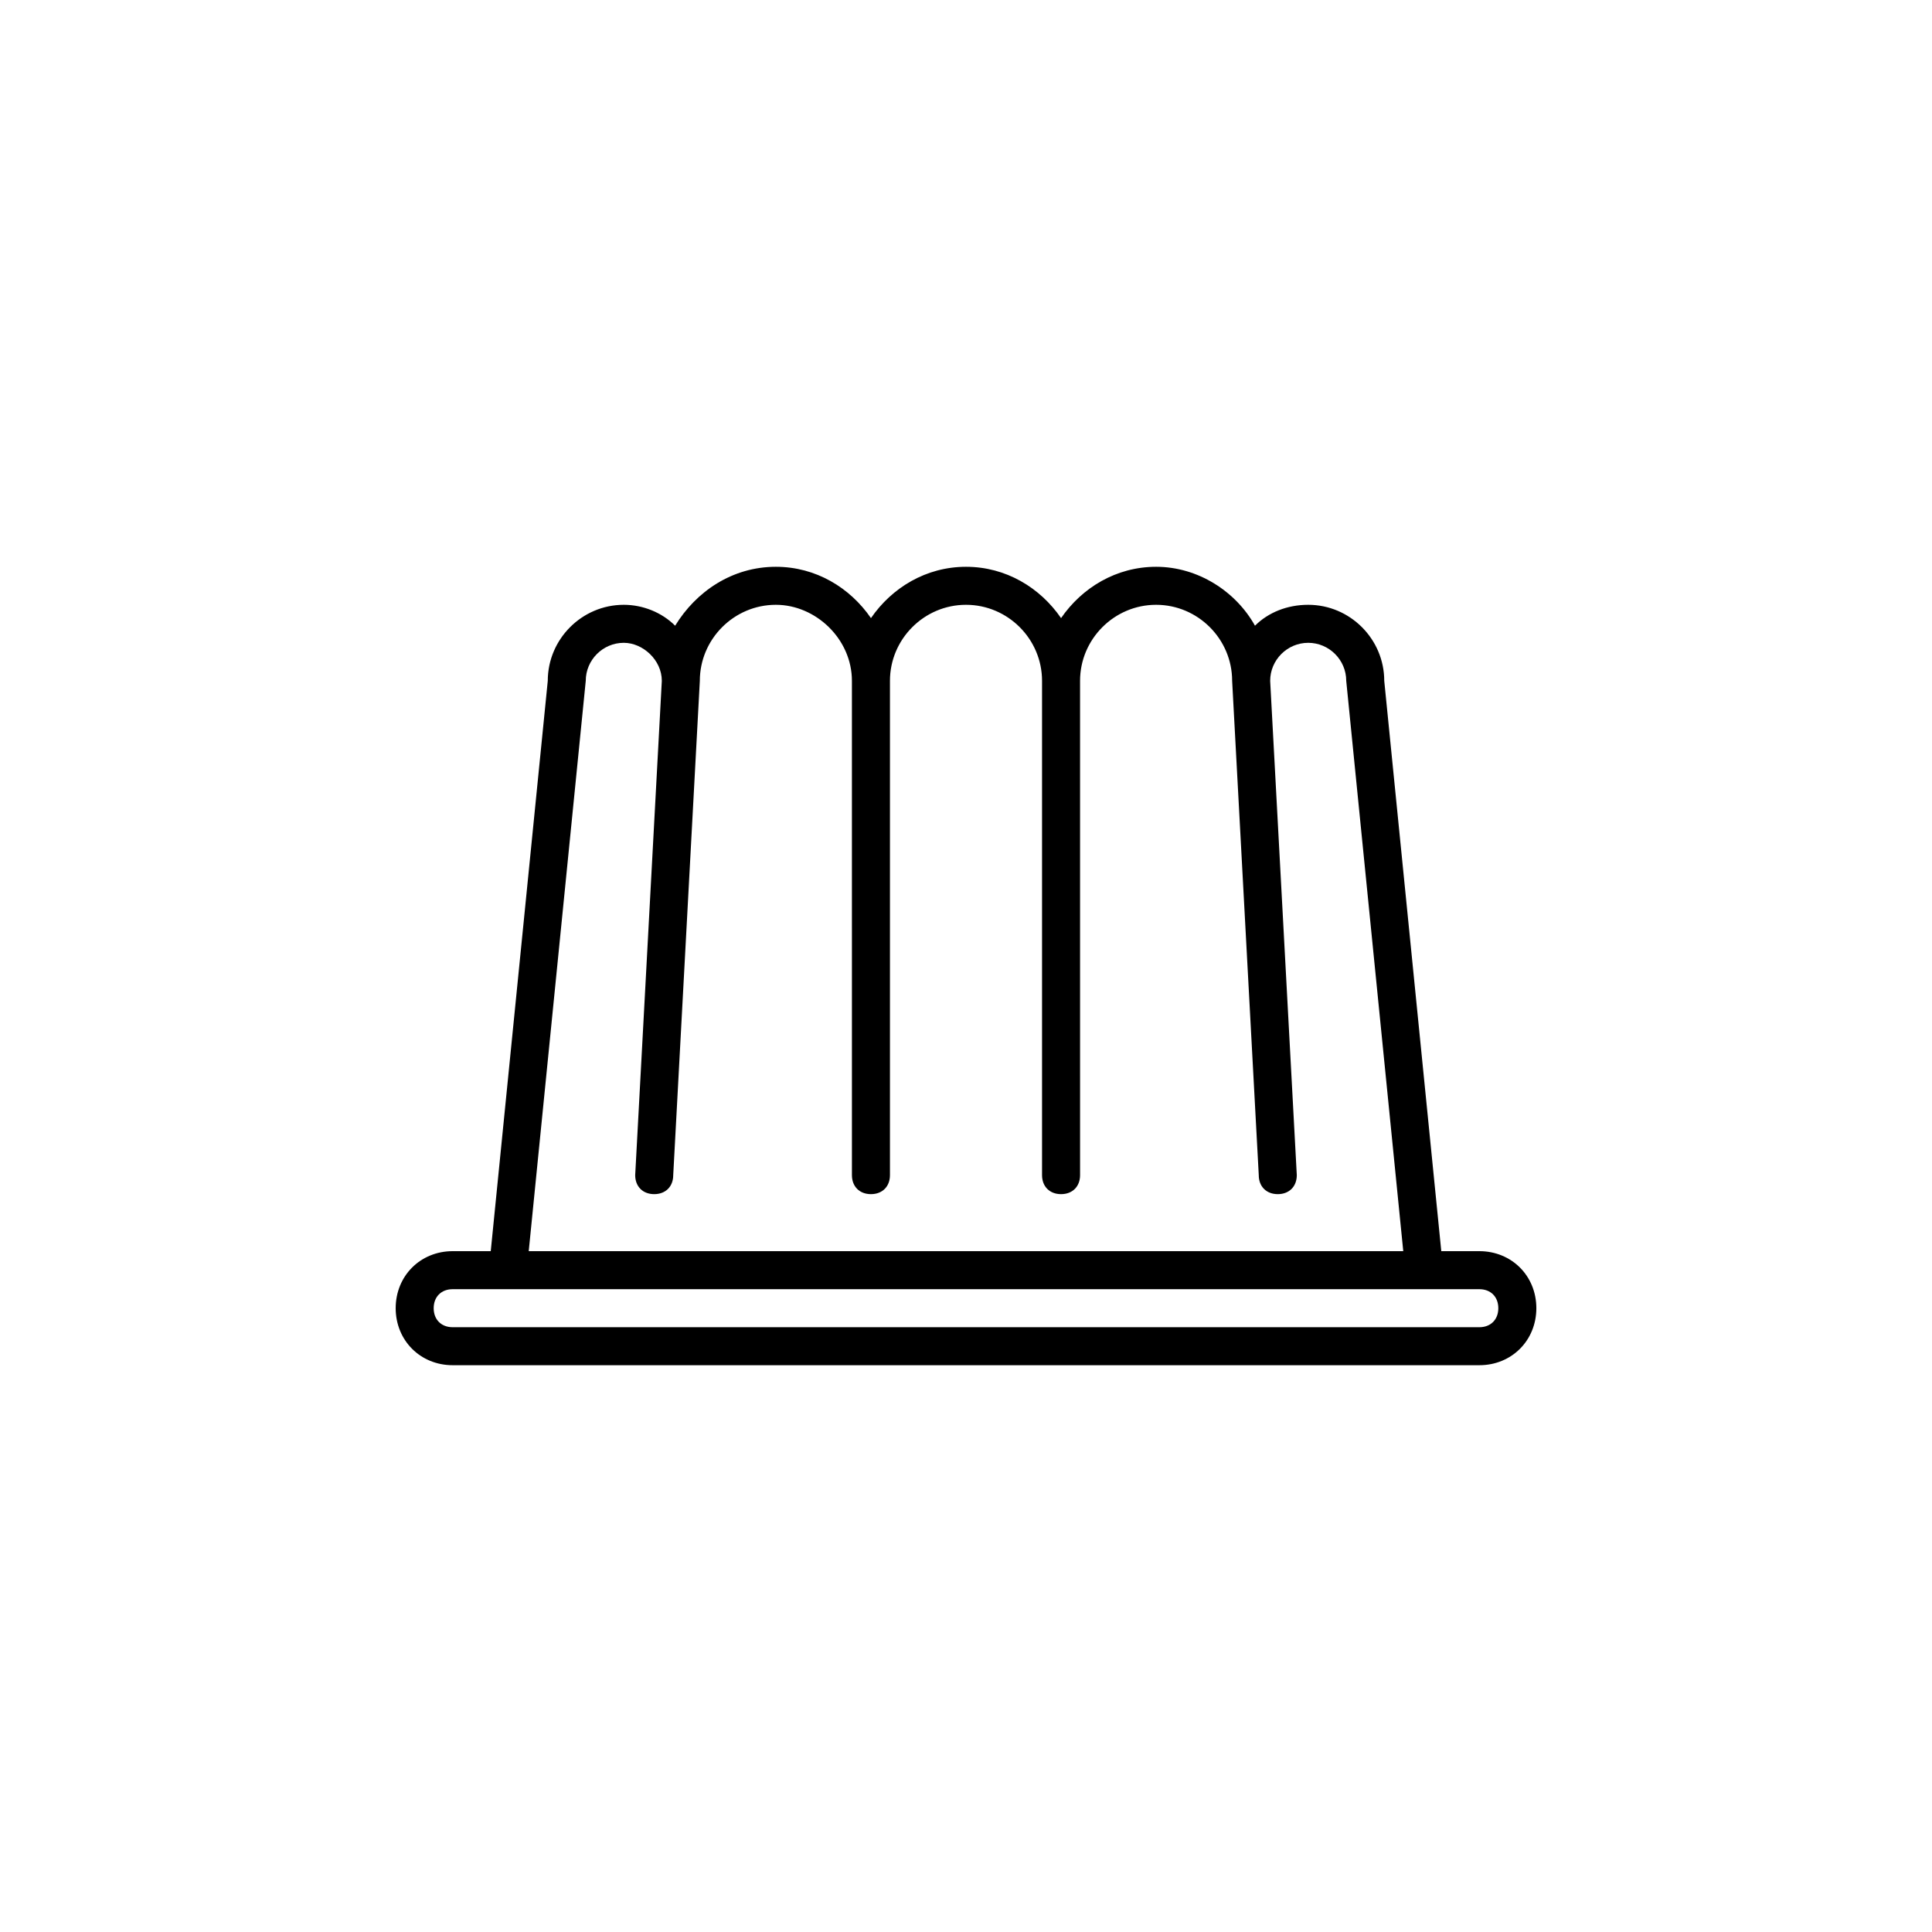
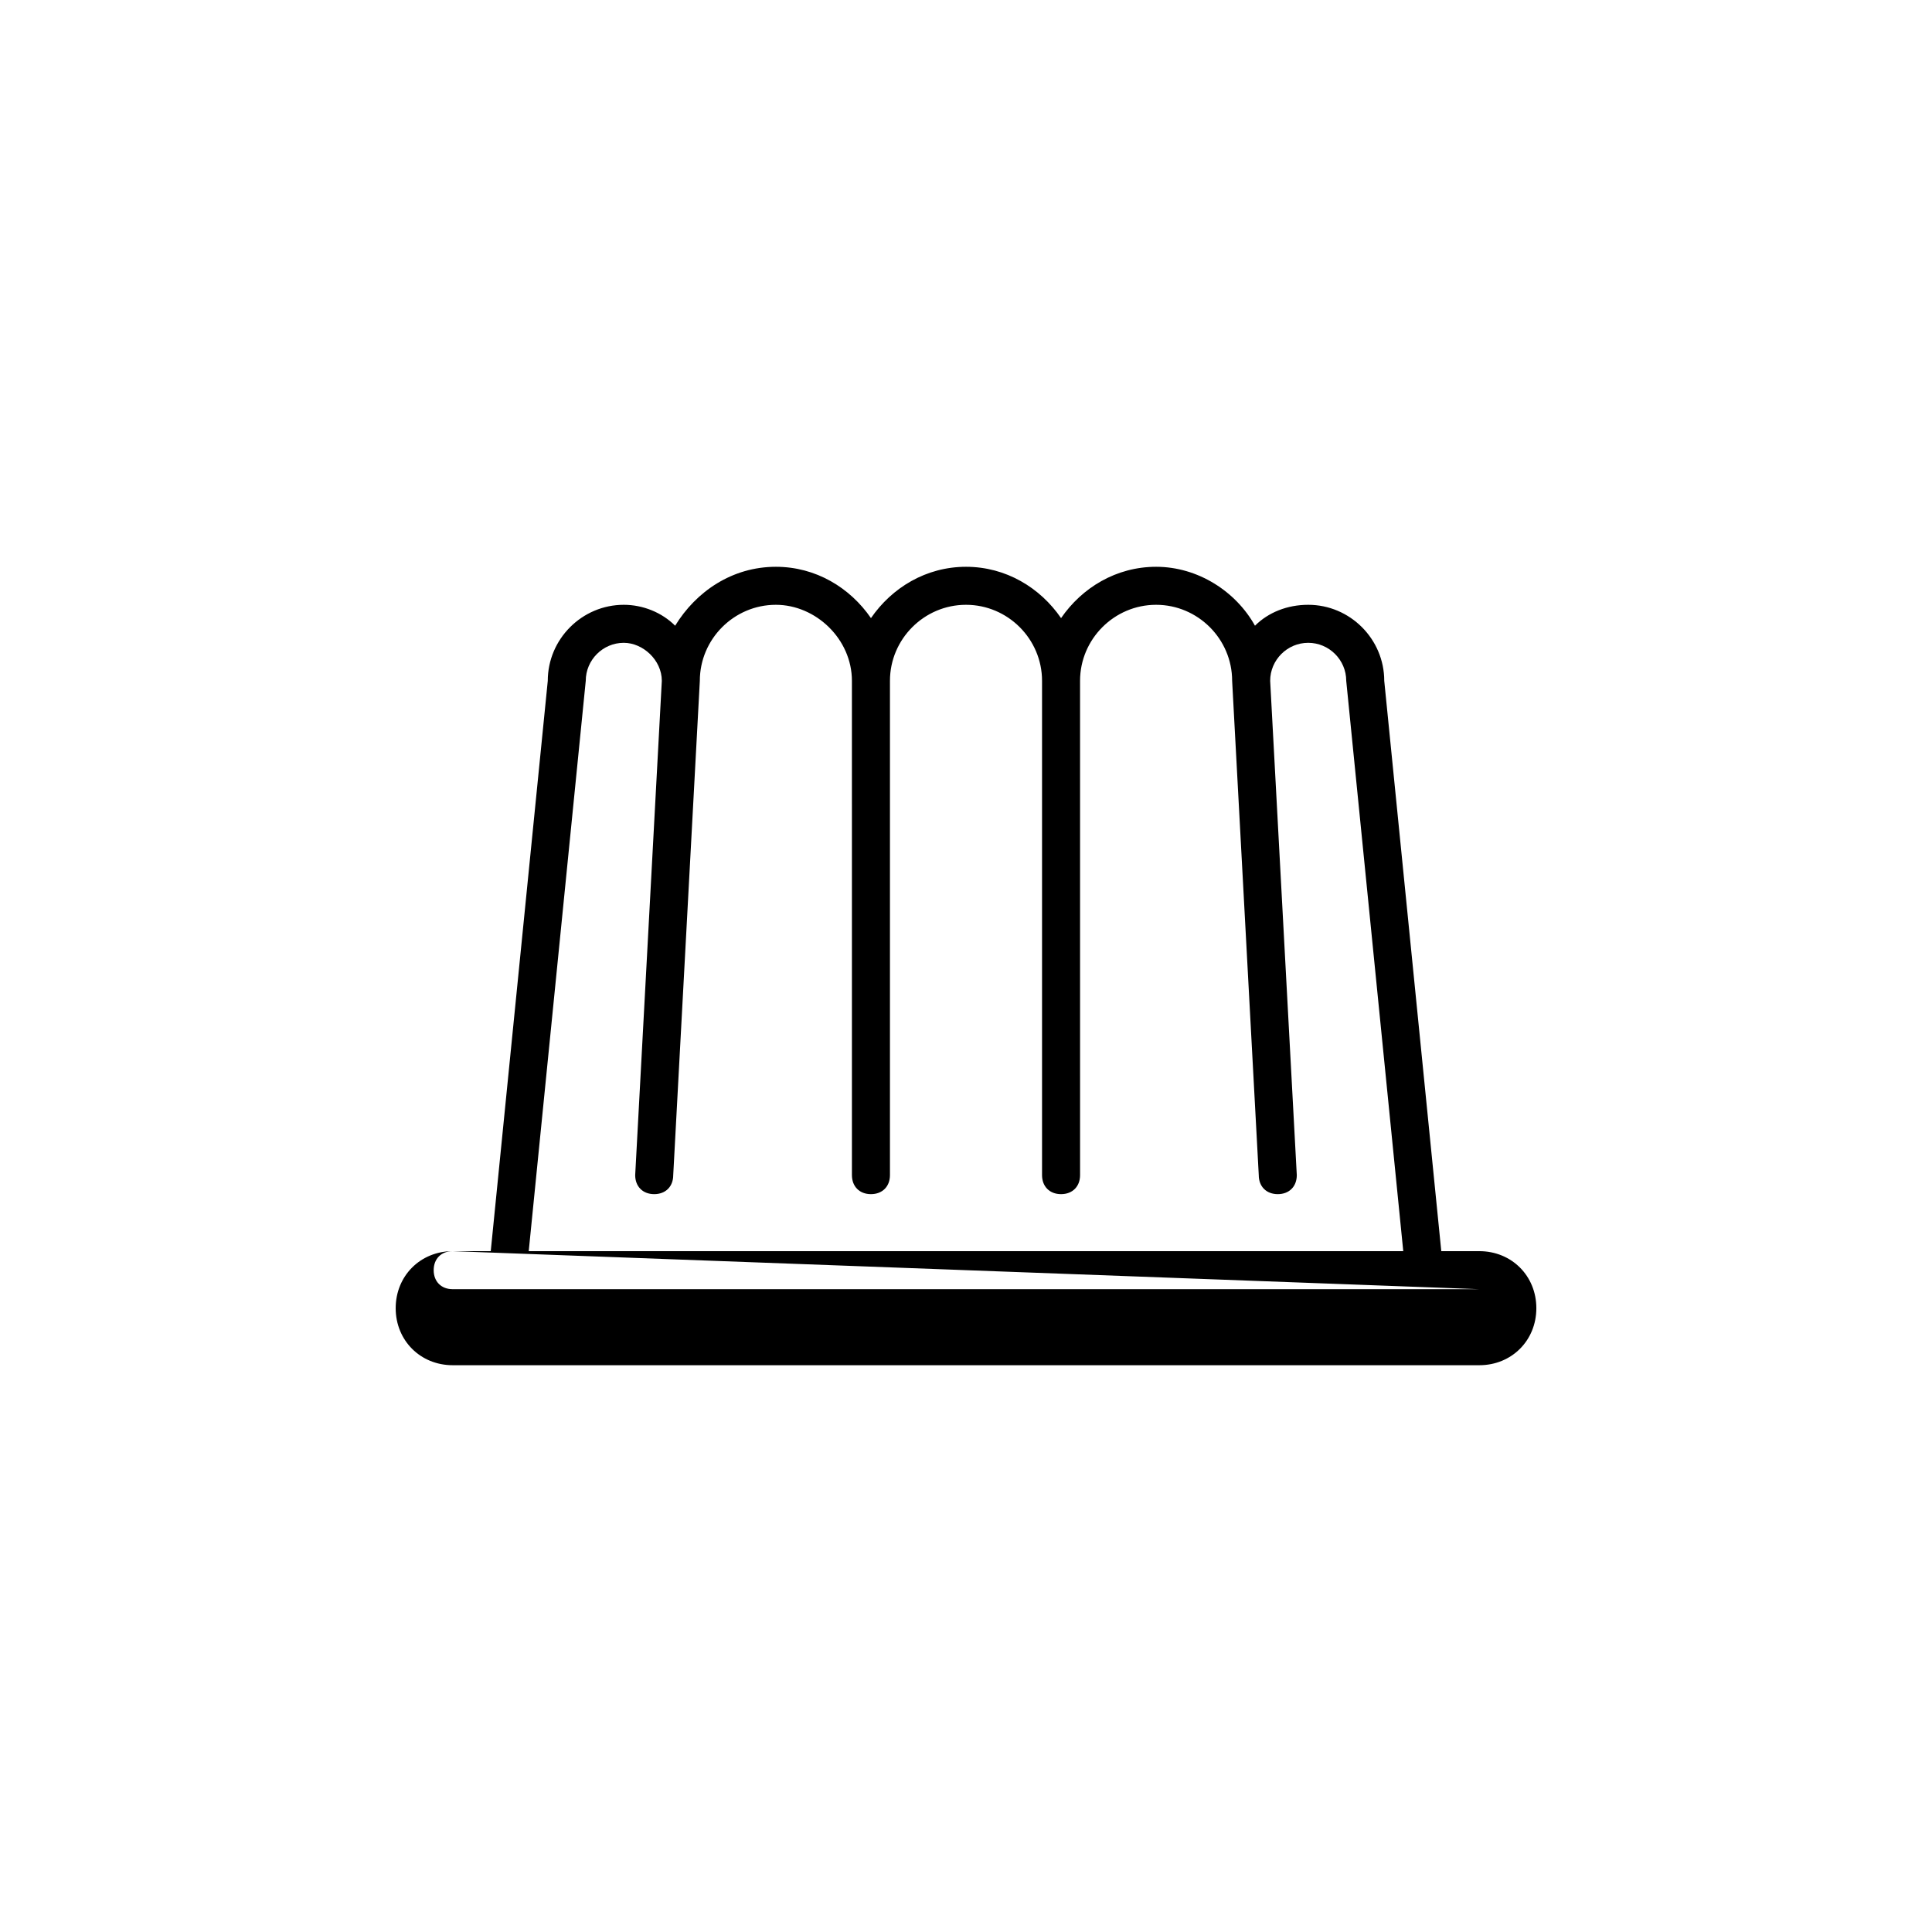
<svg xmlns="http://www.w3.org/2000/svg" fill="#000000" width="800px" height="800px" version="1.1" viewBox="144 144 512 512">
-   <path d="m510.84 324.43c0-11.082-9.07-20.152-20.152-20.152-5.543 0-10.578 2.016-14.105 5.543-5.039-9.07-15.113-15.617-26.199-15.617-10.578 0-19.648 5.543-25.191 13.602-5.539-8.059-14.609-13.602-25.188-13.602s-19.648 5.543-25.191 13.602c-5.543-8.059-14.609-13.602-25.191-13.602-11.586 0-21.16 6.551-26.703 15.617-3.523-3.527-8.562-5.543-13.602-5.543-11.082 0-20.152 9.07-20.152 20.152l-15.113 151.14h-10.078c-8.566 0-15.113 6.551-15.113 15.113 0 8.566 6.551 15.113 15.113 15.113h272.06c8.566 0 15.113-6.551 15.113-15.113 0-8.566-6.551-15.113-15.113-15.113h-10.078zm-141.07 130.99c0 3.023 2.016 5.039 5.039 5.039 3.023 0 5.039-2.016 5.039-5.039v-130.99c0-11.082 9.07-20.152 20.152-20.152s20.152 9.07 20.152 20.152v130.99c0 3.023 2.016 5.039 5.039 5.039 3.023 0 5.039-2.016 5.039-5.039l-0.004-130.99c0-11.082 9.07-20.152 20.152-20.152 11.082 0 20.152 9.07 20.152 20.152l7.055 130.99c0 3.023 2.012 5.039 5.039 5.039 3.023 0 5.039-2.016 5.039-5.039l-7.055-130.99c0-5.543 4.535-10.078 10.078-10.078s10.078 4.535 10.078 10.078l15.113 151.14h-231.76l15.113-151.14c0-5.543 4.535-10.078 10.078-10.078 5.039 0 10.078 4.535 10.078 10.078l-7.055 130.99c0 3.023 2.016 5.039 5.039 5.039 3.027 0 5.039-2.016 5.039-5.039l7.051-130.99c0-11.082 9.07-20.152 20.152-20.152 10.578 0 20.152 9.07 20.152 20.152zm166.26 30.227c3.023 0 5.039 2.016 5.039 5.039 0 3.023-2.016 5.039-5.039 5.039h-272.06c-3.023 0-5.039-2.016-5.039-5.039 0-3.023 2.016-5.039 5.039-5.039z" />
+   <path d="m510.84 324.43c0-11.082-9.07-20.152-20.152-20.152-5.543 0-10.578 2.016-14.105 5.543-5.039-9.07-15.113-15.617-26.199-15.617-10.578 0-19.648 5.543-25.191 13.602-5.539-8.059-14.609-13.602-25.188-13.602s-19.648 5.543-25.191 13.602c-5.543-8.059-14.609-13.602-25.191-13.602-11.586 0-21.16 6.551-26.703 15.617-3.523-3.527-8.562-5.543-13.602-5.543-11.082 0-20.152 9.07-20.152 20.152l-15.113 151.14h-10.078c-8.566 0-15.113 6.551-15.113 15.113 0 8.566 6.551 15.113 15.113 15.113h272.06c8.566 0 15.113-6.551 15.113-15.113 0-8.566-6.551-15.113-15.113-15.113h-10.078zm-141.07 130.99c0 3.023 2.016 5.039 5.039 5.039 3.023 0 5.039-2.016 5.039-5.039v-130.99c0-11.082 9.07-20.152 20.152-20.152s20.152 9.07 20.152 20.152v130.99c0 3.023 2.016 5.039 5.039 5.039 3.023 0 5.039-2.016 5.039-5.039l-0.004-130.99c0-11.082 9.07-20.152 20.152-20.152 11.082 0 20.152 9.07 20.152 20.152l7.055 130.99c0 3.023 2.012 5.039 5.039 5.039 3.023 0 5.039-2.016 5.039-5.039l-7.055-130.99c0-5.543 4.535-10.078 10.078-10.078s10.078 4.535 10.078 10.078l15.113 151.14h-231.76l15.113-151.14c0-5.543 4.535-10.078 10.078-10.078 5.039 0 10.078 4.535 10.078 10.078l-7.055 130.99c0 3.023 2.016 5.039 5.039 5.039 3.027 0 5.039-2.016 5.039-5.039l7.051-130.99c0-11.082 9.07-20.152 20.152-20.152 10.578 0 20.152 9.07 20.152 20.152zm166.26 30.227h-272.06c-3.023 0-5.039-2.016-5.039-5.039 0-3.023 2.016-5.039 5.039-5.039z" />
</svg>